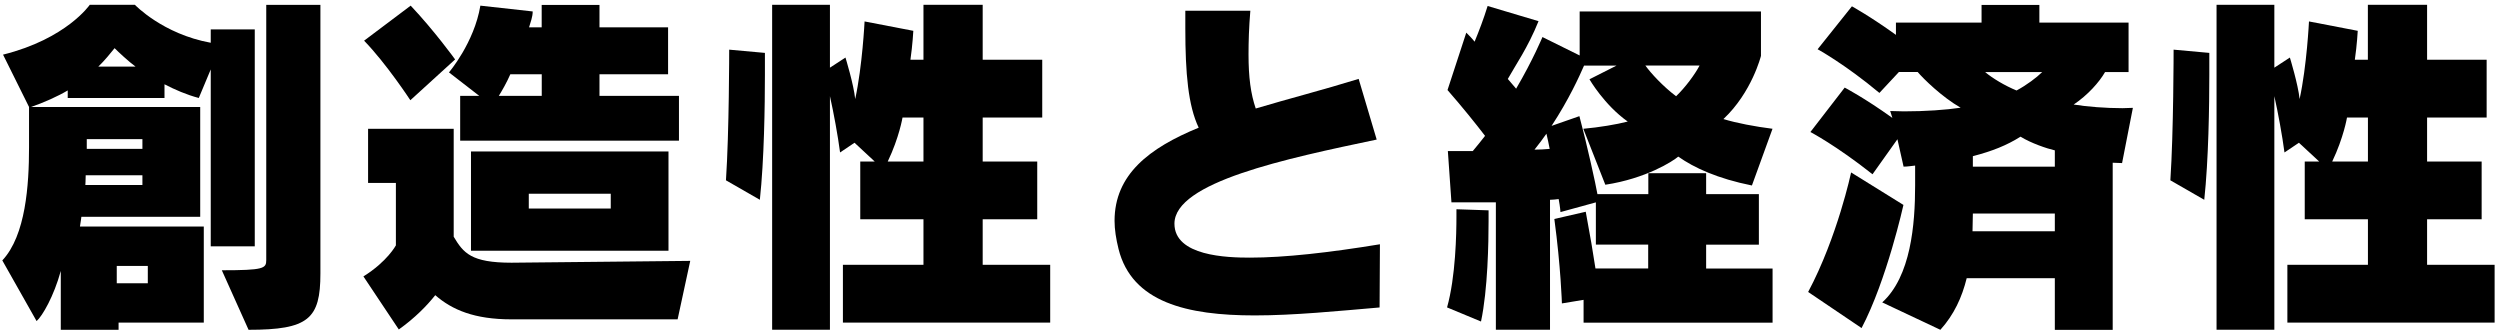
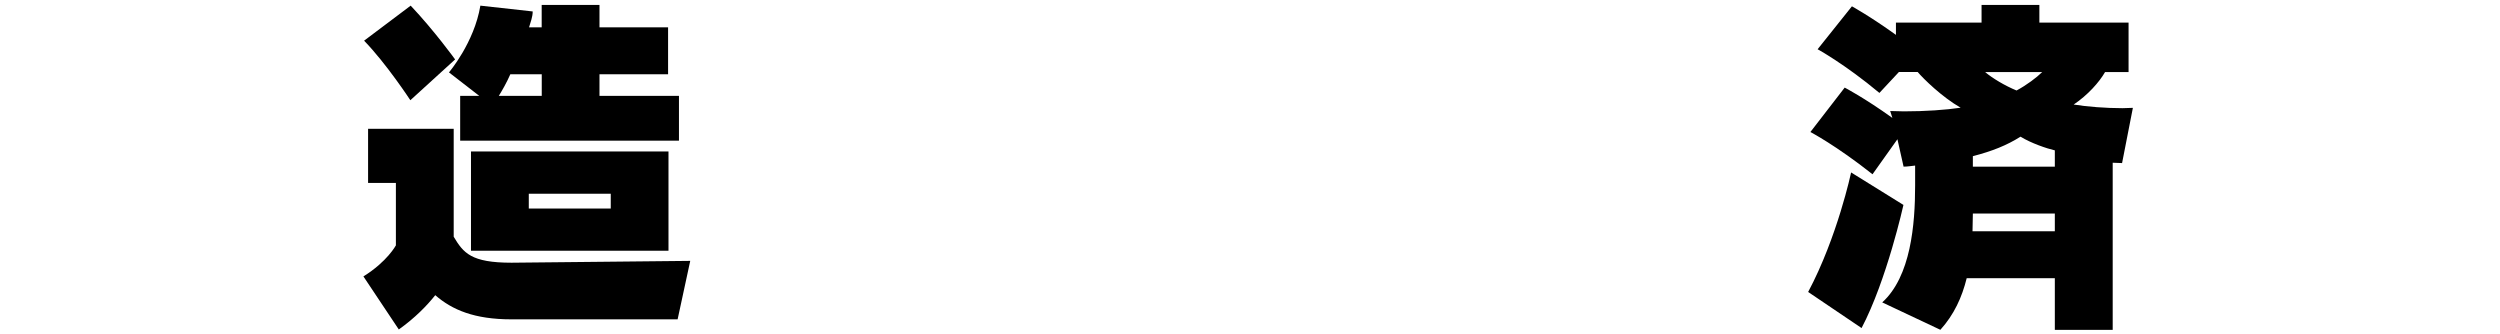
<svg xmlns="http://www.w3.org/2000/svg" width="202" height="27" viewBox="0 0 202 27" fill="none">
-   <path d="M9.581 26.064V26.648H4.911V21.892C4.354 23.932 3.421 25.541 2.957 25.944L0.186 21.041C2.084 19.028 2.346 14.915 2.346 11.91V8.643L0.246 4.415C5.38 3.134 7.251 0.39 7.251 0.39H10.901C10.901 0.39 13.149 2.752 17.028 3.455V2.375H20.585V19.906H17.028V5.61L16.062 7.917C15.069 7.655 14.136 7.246 13.291 6.81V7.917H5.472V7.306C4.687 7.775 3.519 8.299 2.494 8.648H16.177V17.517H6.575C6.575 17.517 6.515 17.986 6.46 18.303H16.466V26.064H9.581ZM11.507 14.163H6.924C6.924 14.512 6.896 14.948 6.896 14.948H11.507V14.163ZM11.507 11.244H7.011V12.03H11.507V11.244ZM10.95 5.381C10.394 4.972 9.581 4.214 9.259 3.892C9.024 4.186 8.413 4.944 7.944 5.381H10.95ZM11.943 21.488H9.434V22.89H11.943V21.488ZM17.923 21.837C21.306 21.837 21.513 21.69 21.513 21.019V0.395H25.889V22.099C25.889 25.775 24.923 26.648 20.084 26.648L17.923 21.837Z" fill="black" />
  <path d="M41.324 25.803C38.345 25.803 36.539 25.045 35.169 23.85C34.498 24.696 33.532 25.689 32.223 26.621L29.364 22.334C31.29 21.139 31.988 19.825 31.988 19.825V14.779H29.741V10.405H36.659V19.127C37.444 20.441 38.061 21.227 41.329 21.227L55.771 21.079L54.751 25.803H41.329H41.324ZM33.156 8.098C33.156 8.098 31.23 5.152 29.419 3.287L33.183 0.456C35.109 2.496 36.773 4.803 36.773 4.803L33.156 8.098ZM37.182 11.365V7.748H38.727L36.277 5.85C36.277 5.85 38.317 3.456 38.814 0.456L43.042 0.925C43.042 1.361 42.868 1.798 42.748 2.207H43.768V0.396H48.438V2.207H53.981V5.998H48.438V7.748H54.86V11.365H37.177H37.182ZM38.056 20.261V12.238H54.014V20.261H38.056ZM43.773 5.998H41.236C40.942 6.668 40.593 7.279 40.303 7.748H43.773V5.998ZM49.349 15.652H42.726V16.847H49.349V15.652Z" fill="black" />
-   <path d="M58.657 14.572C58.919 10.661 58.919 4.012 58.919 4.012L61.805 4.274V6.052C61.805 8.474 61.745 12.935 61.396 16.143L58.652 14.566L58.657 14.572ZM68.107 26.064V21.395H74.616V17.719H69.509V13.05H70.677L69.045 11.534L67.878 12.319C67.703 10.977 67.354 9.079 67.059 7.77V26.643H62.389V0.39H67.059V5.468L68.314 4.65C68.314 4.65 68.985 6.837 69.1 8.004C69.683 5.321 69.858 1.732 69.858 1.732L73.797 2.49C73.797 2.49 73.737 3.63 73.563 4.824H74.616V0.39H79.401V4.824H84.213V9.494H79.401V13.05H83.809V17.719H79.401V21.395H84.856V26.064H68.107ZM74.616 9.494H72.924C72.924 9.494 72.662 11.097 71.73 13.05H74.616V9.494Z" fill="black" />
-   <path d="M111.471 24.843C108.088 25.132 104.552 25.486 101.377 25.486C95.921 25.486 91.458 24.434 90.378 20.119C90.176 19.301 90.056 18.543 90.056 17.845C90.056 14.108 92.855 11.954 96.854 10.317C96.008 8.539 95.774 5.943 95.774 2.294V0.865H101.028C100.913 2.234 100.881 3.374 100.881 4.394C100.881 6.232 101.055 7.574 101.464 8.768C104.089 7.983 106.948 7.252 109.779 6.374L111.236 11.277C103.881 12.821 94.895 14.719 94.895 18.074C94.895 20.697 99.157 20.817 100.995 20.817C103.794 20.817 107.417 20.408 111.498 19.737L111.471 24.843Z" fill="black" />
-   <path d="M116.921 24.844C117.62 22.362 117.68 18.866 117.68 17.491V16.907L120.277 16.995V17.867C120.277 19.558 120.217 23.382 119.665 25.978L116.921 24.838V24.844ZM127.953 26.066V24.227L126.202 24.516C126.202 24.516 126.114 21.571 125.591 17.693L128.128 17.109C128.477 18.975 128.739 20.524 128.913 21.691H133.174V19.765H128.946V16.351L126.087 17.136C126.087 17.136 126.06 16.727 125.94 16.084C125.705 16.111 125.471 16.144 125.241 16.144V26.644H120.866V16.346H117.276L116.987 12.206H119C119.349 11.796 119.671 11.387 119.993 10.978C119.234 9.985 118.181 8.676 116.959 7.275L118.476 2.638C118.711 2.873 118.945 3.107 119.147 3.369C119.496 2.524 119.878 1.531 120.2 0.484L124.314 1.711C123.441 3.871 122.448 5.267 121.831 6.38C122.006 6.582 122.355 6.991 122.503 7.165C123.872 4.831 124.63 2.993 124.63 2.993L127.637 4.482V0.925H142.286V4.515C142.286 4.515 141.555 7.46 139.252 9.62C140.305 9.942 141.822 10.231 143.219 10.405L141.555 14.987C138.783 14.431 136.884 13.558 135.602 12.653C135.166 13.035 132.978 14.431 129.71 14.927L127.931 10.405C129.213 10.291 130.616 10.056 131.521 9.822C129.623 8.48 128.428 6.407 128.428 6.407L130.616 5.3H127.991C127.609 6.173 126.764 8.044 125.367 10.171L127.615 9.385C128.199 11.546 128.957 14.987 129.072 15.685H133.185V13.995H137.856V15.685H142.117V19.771H137.856V21.696H143.224V26.071H127.964L127.953 26.066ZM124.947 10.809C124.685 11.191 124.336 11.655 123.987 12.091C124.336 12.091 124.892 12.064 125.214 12.031C125.154 11.709 125.04 11.158 124.952 10.804L124.947 10.809ZM132.945 5.295C133.382 5.905 134.375 6.985 135.428 7.776C136.159 7.078 136.944 6.025 137.326 5.295H132.951H132.945Z" fill="black" />
  <path d="M146.1 23.588C148.462 19.154 149.57 13.934 149.57 13.934L153.798 16.558C153.798 16.558 152.456 22.623 150.415 26.507L146.094 23.588H146.1ZM166.03 26.648V22.476H158.91C158.528 24.019 157.89 25.421 156.782 26.648L152.085 24.434C154.393 22.334 154.742 18.161 154.742 14.981V13.378C154.453 13.405 154.131 13.465 153.809 13.465L153.312 11.25L151.299 14.081C148.353 11.747 146.28 10.667 146.28 10.667L149.051 7.078C149.051 7.078 150.628 7.896 152.903 9.527L152.729 8.97C153.11 8.97 153.46 8.998 153.836 8.998C155.56 8.998 157.219 8.883 158.419 8.703C156.902 7.83 155.413 6.368 154.949 5.818H153.432L151.856 7.508C149.057 5.174 146.863 3.979 146.863 3.979L149.635 0.51C149.635 0.51 151.124 1.328 153.192 2.818V1.825H160.11V0.396H164.781V1.825H171.988V5.823H170.089C169.62 6.641 168.687 7.688 167.552 8.447C168.633 8.621 170.149 8.741 171.492 8.741C171.786 8.741 172.075 8.714 172.337 8.714L171.464 13.176C171.202 13.176 170.941 13.149 170.706 13.149V26.654H166.036L166.03 26.648ZM166.03 17.256H159.407C159.407 17.638 159.379 18.303 159.379 18.685H166.03V17.256ZM166.03 12.15C165.386 12.003 164.104 11.567 163.259 11.043C162.151 11.741 160.983 12.21 159.407 12.619V13.465H166.03V12.15ZM160.4 5.823C160.983 6.319 162.004 6.93 162.937 7.312C163.755 6.876 164.568 6.259 165.01 5.823H160.4Z" fill="black" />
-   <path d="M175.365 14.572C175.627 10.661 175.627 4.012 175.627 4.012L178.513 4.274V6.052C178.513 8.474 178.453 12.935 178.104 16.143L175.36 14.566L175.365 14.572ZM184.82 26.064V21.395H191.329V17.719H186.223V13.05H187.39L185.753 11.534L184.586 12.319C184.411 10.977 184.062 9.079 183.767 7.77V26.643H179.097V0.39H183.767V5.468L185.022 4.65C185.022 4.65 185.693 6.837 185.808 8.004C186.392 5.321 186.566 1.732 186.566 1.732L190.506 2.49C190.506 2.49 190.446 3.63 190.271 4.824H191.324V0.39H196.109V4.824H200.921V9.494H196.109V13.05H200.517V17.719H196.109V21.395H201.565V26.064H184.815H184.82ZM191.329 9.494H189.638C189.638 9.494 189.376 11.097 188.443 13.05H191.329V9.494Z" fill="black" />
</svg>